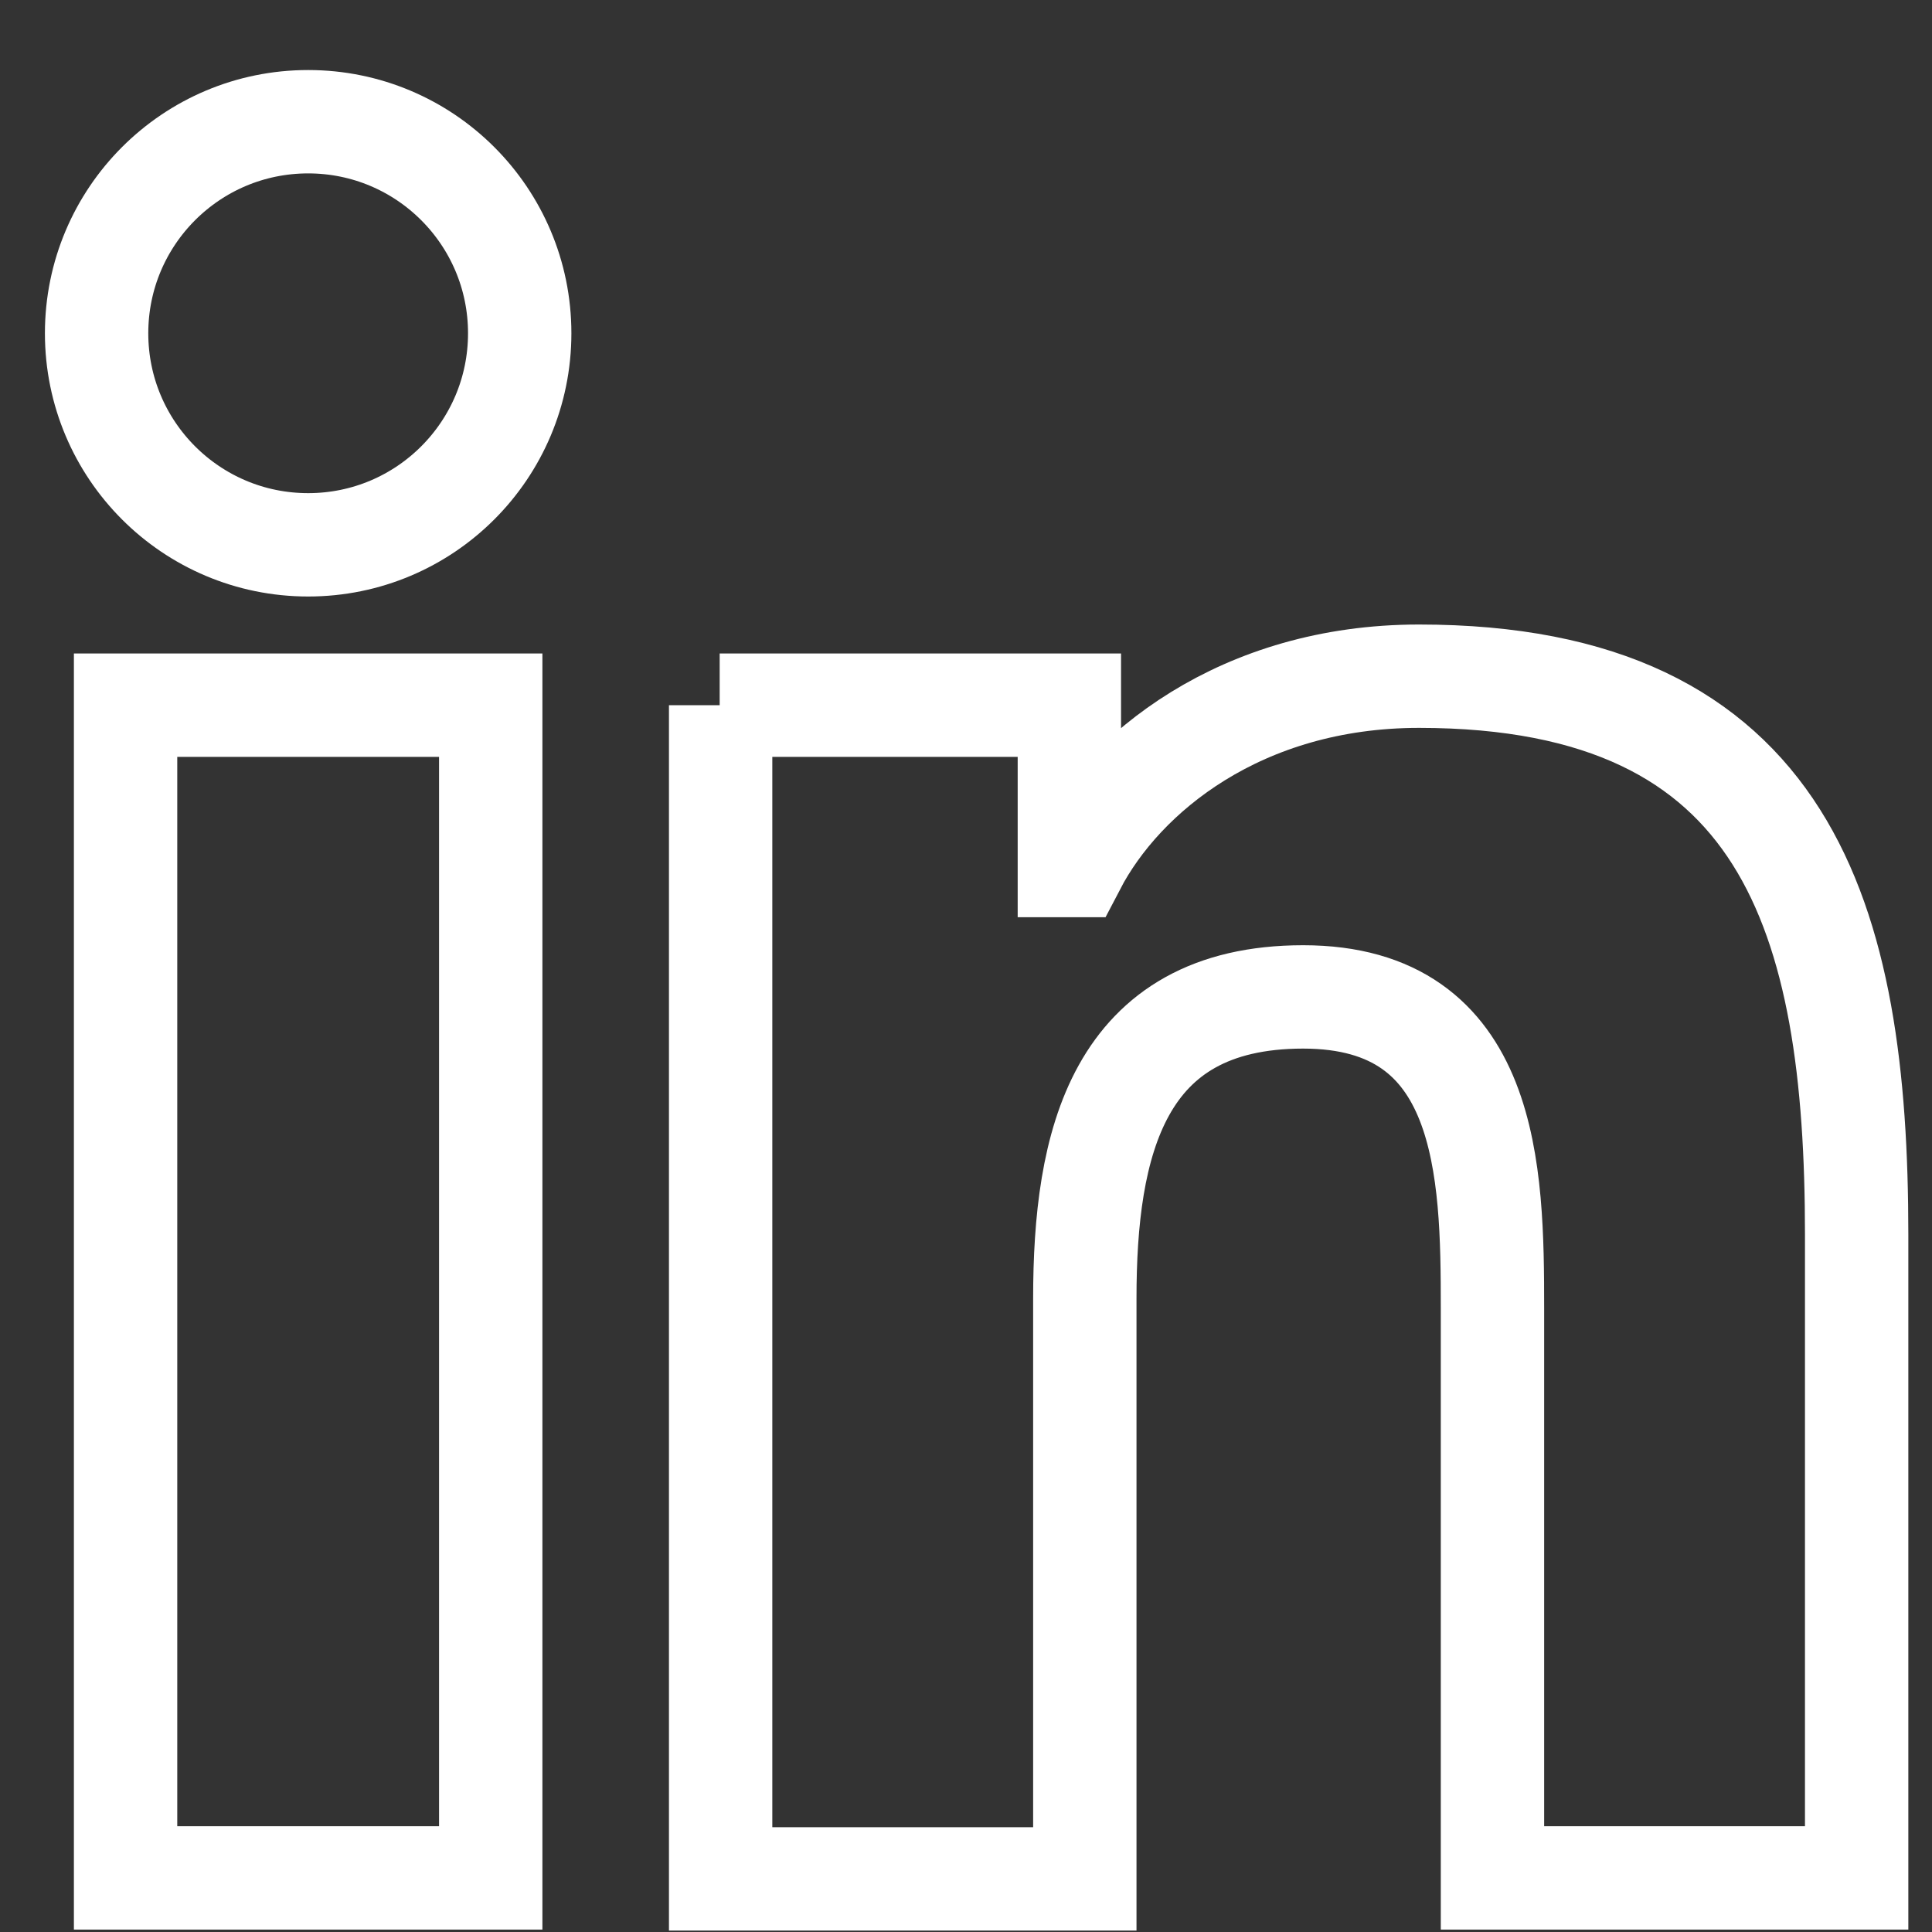
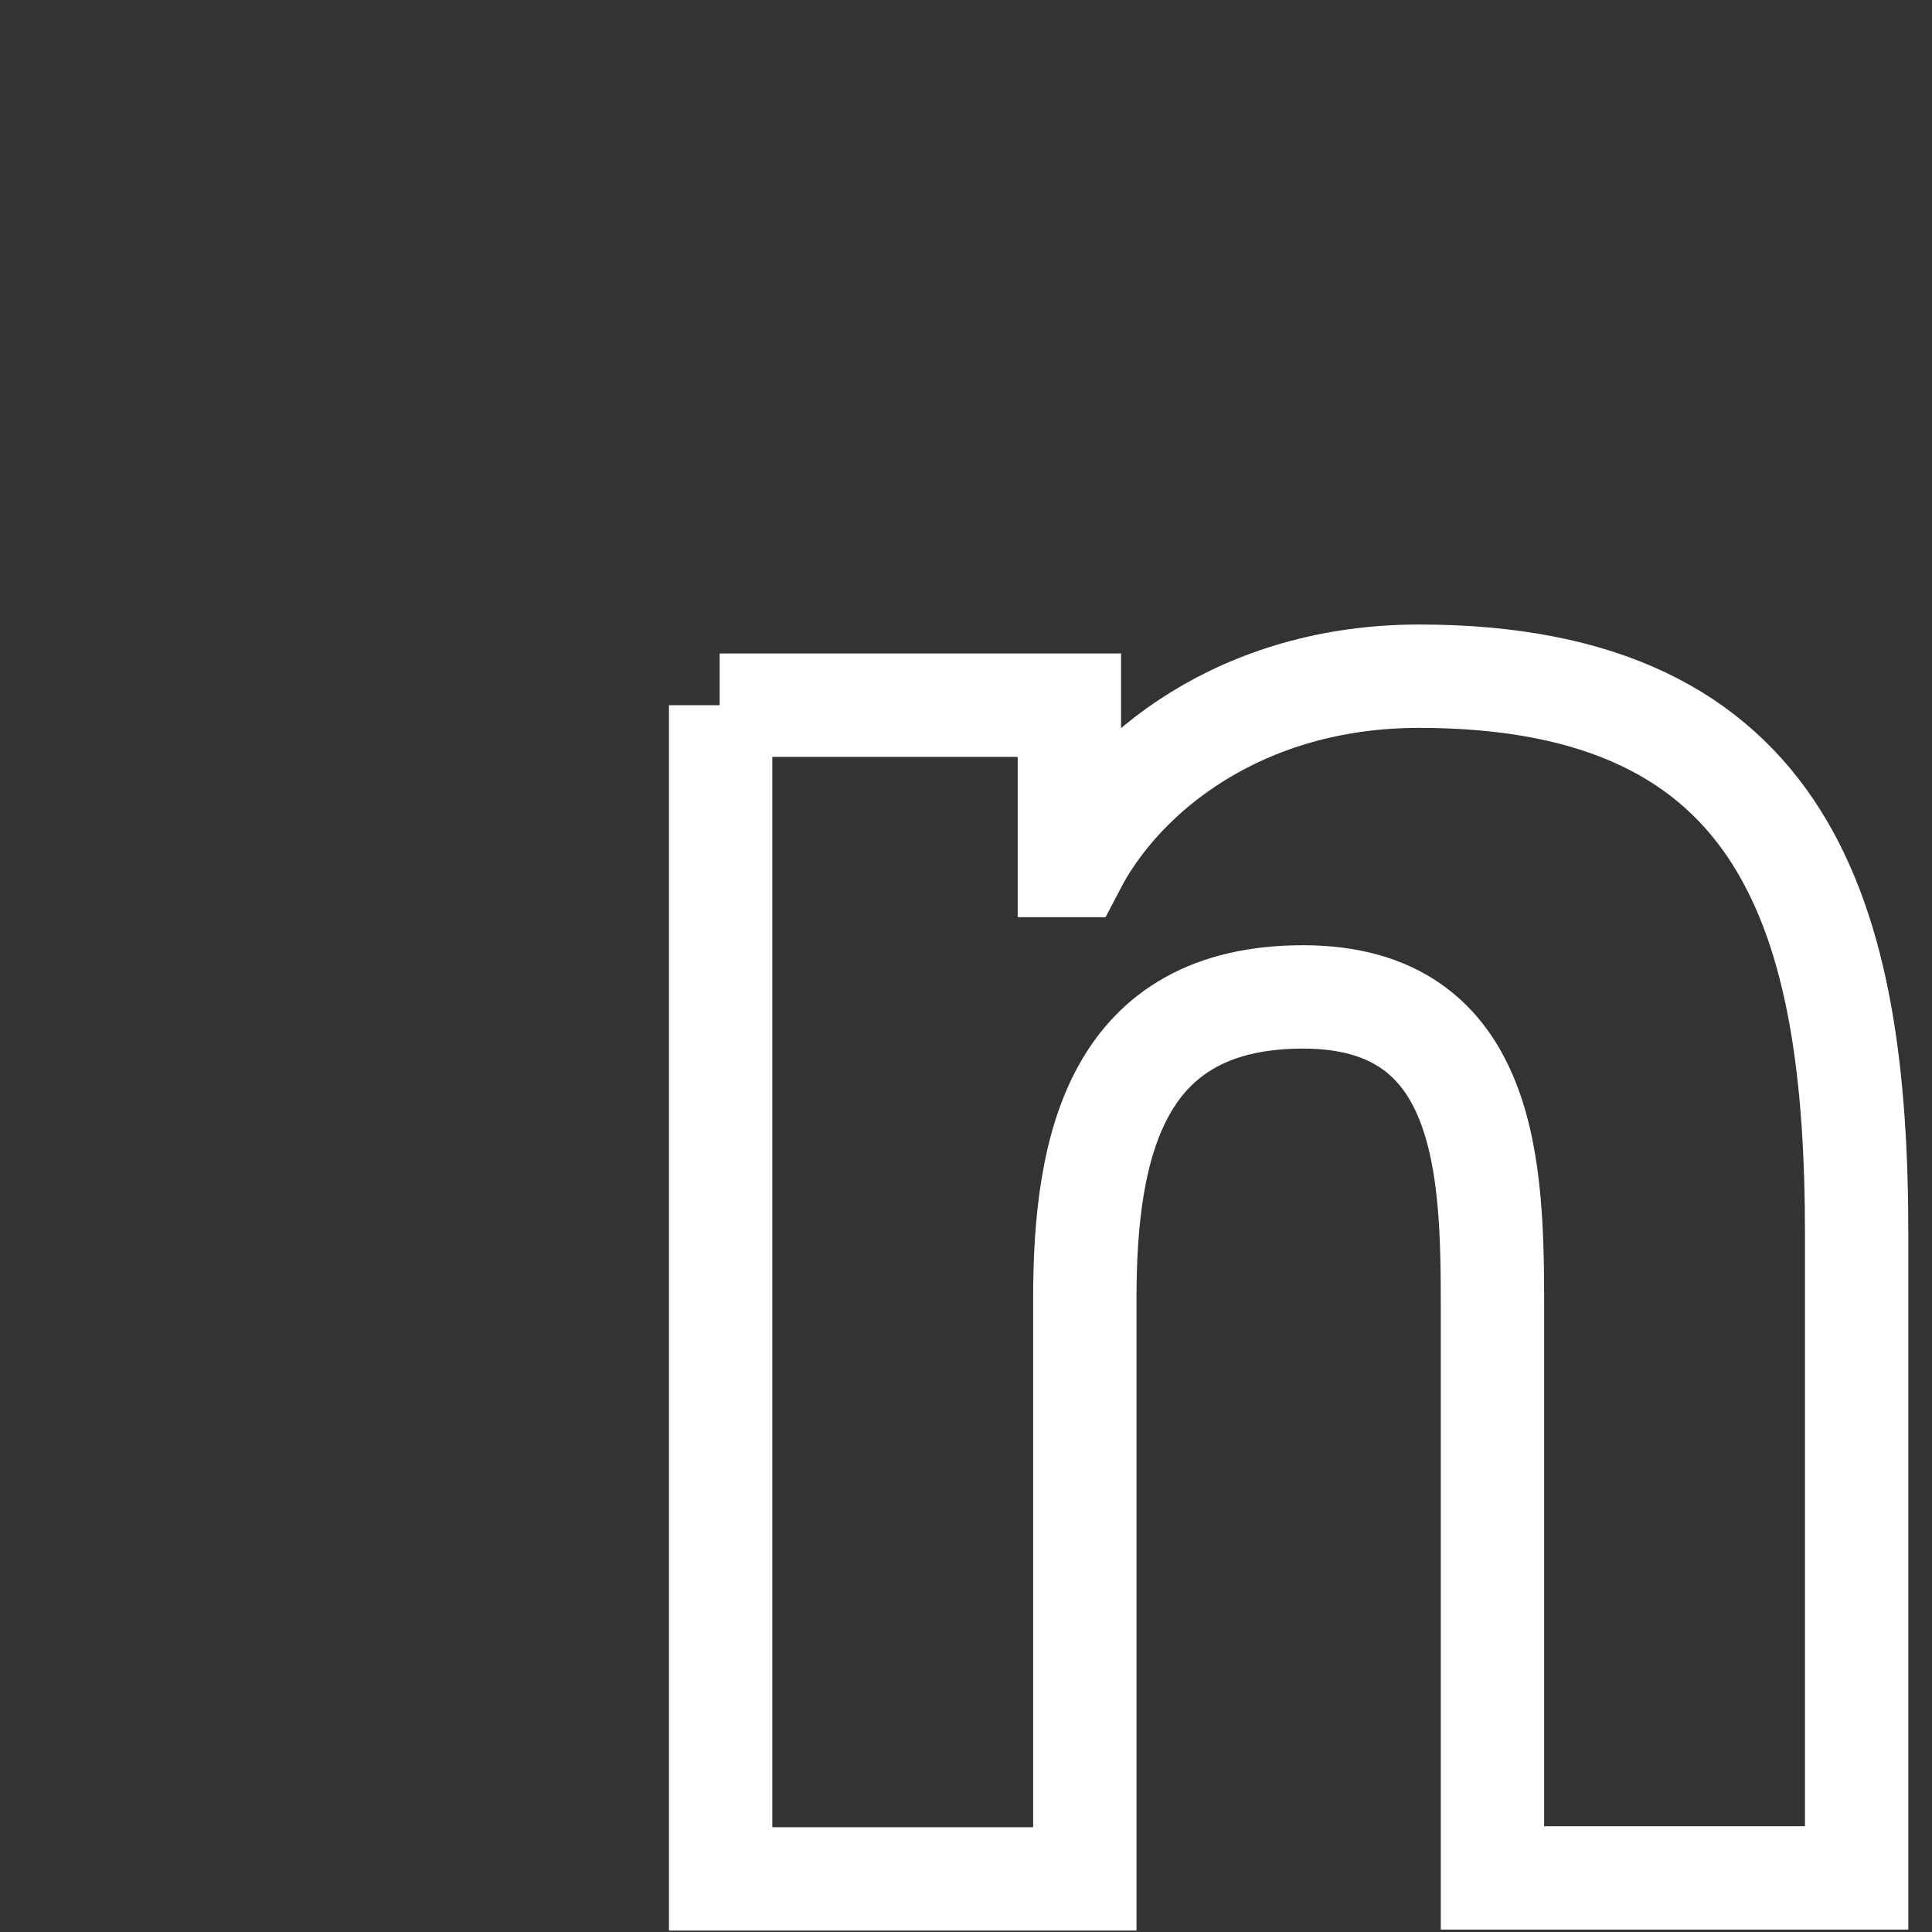
<svg xmlns="http://www.w3.org/2000/svg" width="20" height="20" viewBox="0 0 20 20" fill="none">
  <rect x="0" y="0" width="20" height="20" fill="#333333" stroke="none" />
-   <path d="M3.19 1.26C4.4 1.26 5.38 2.24 5.38 3.45C5.38 4.66 4.4 5.64 3.19 5.64C1.98 5.64 1 4.66 1 3.45C1 2.24 1.98 1.26 3.19 1.26M1.3 7.3H5.08V19.44H1.3V7.3Z" stroke="white" stroke-width="1.07" stroke-miterlimit="10" />
  <path d="M7.45 7.3H11.07V8.96H11.12C11.62 8 12.85 7 14.69 7C18.51 7 19.22 9.51 19.22 12.78V19.44H15.45V13.54C15.45 12.13 15.42 10.32 13.49 10.32C11.56 10.32 11.23 11.85 11.23 13.44V19.45H7.46V7.3H7.45Z" stroke="white" stroke-width="1.07" stroke-miterlimit="10" />
</svg>